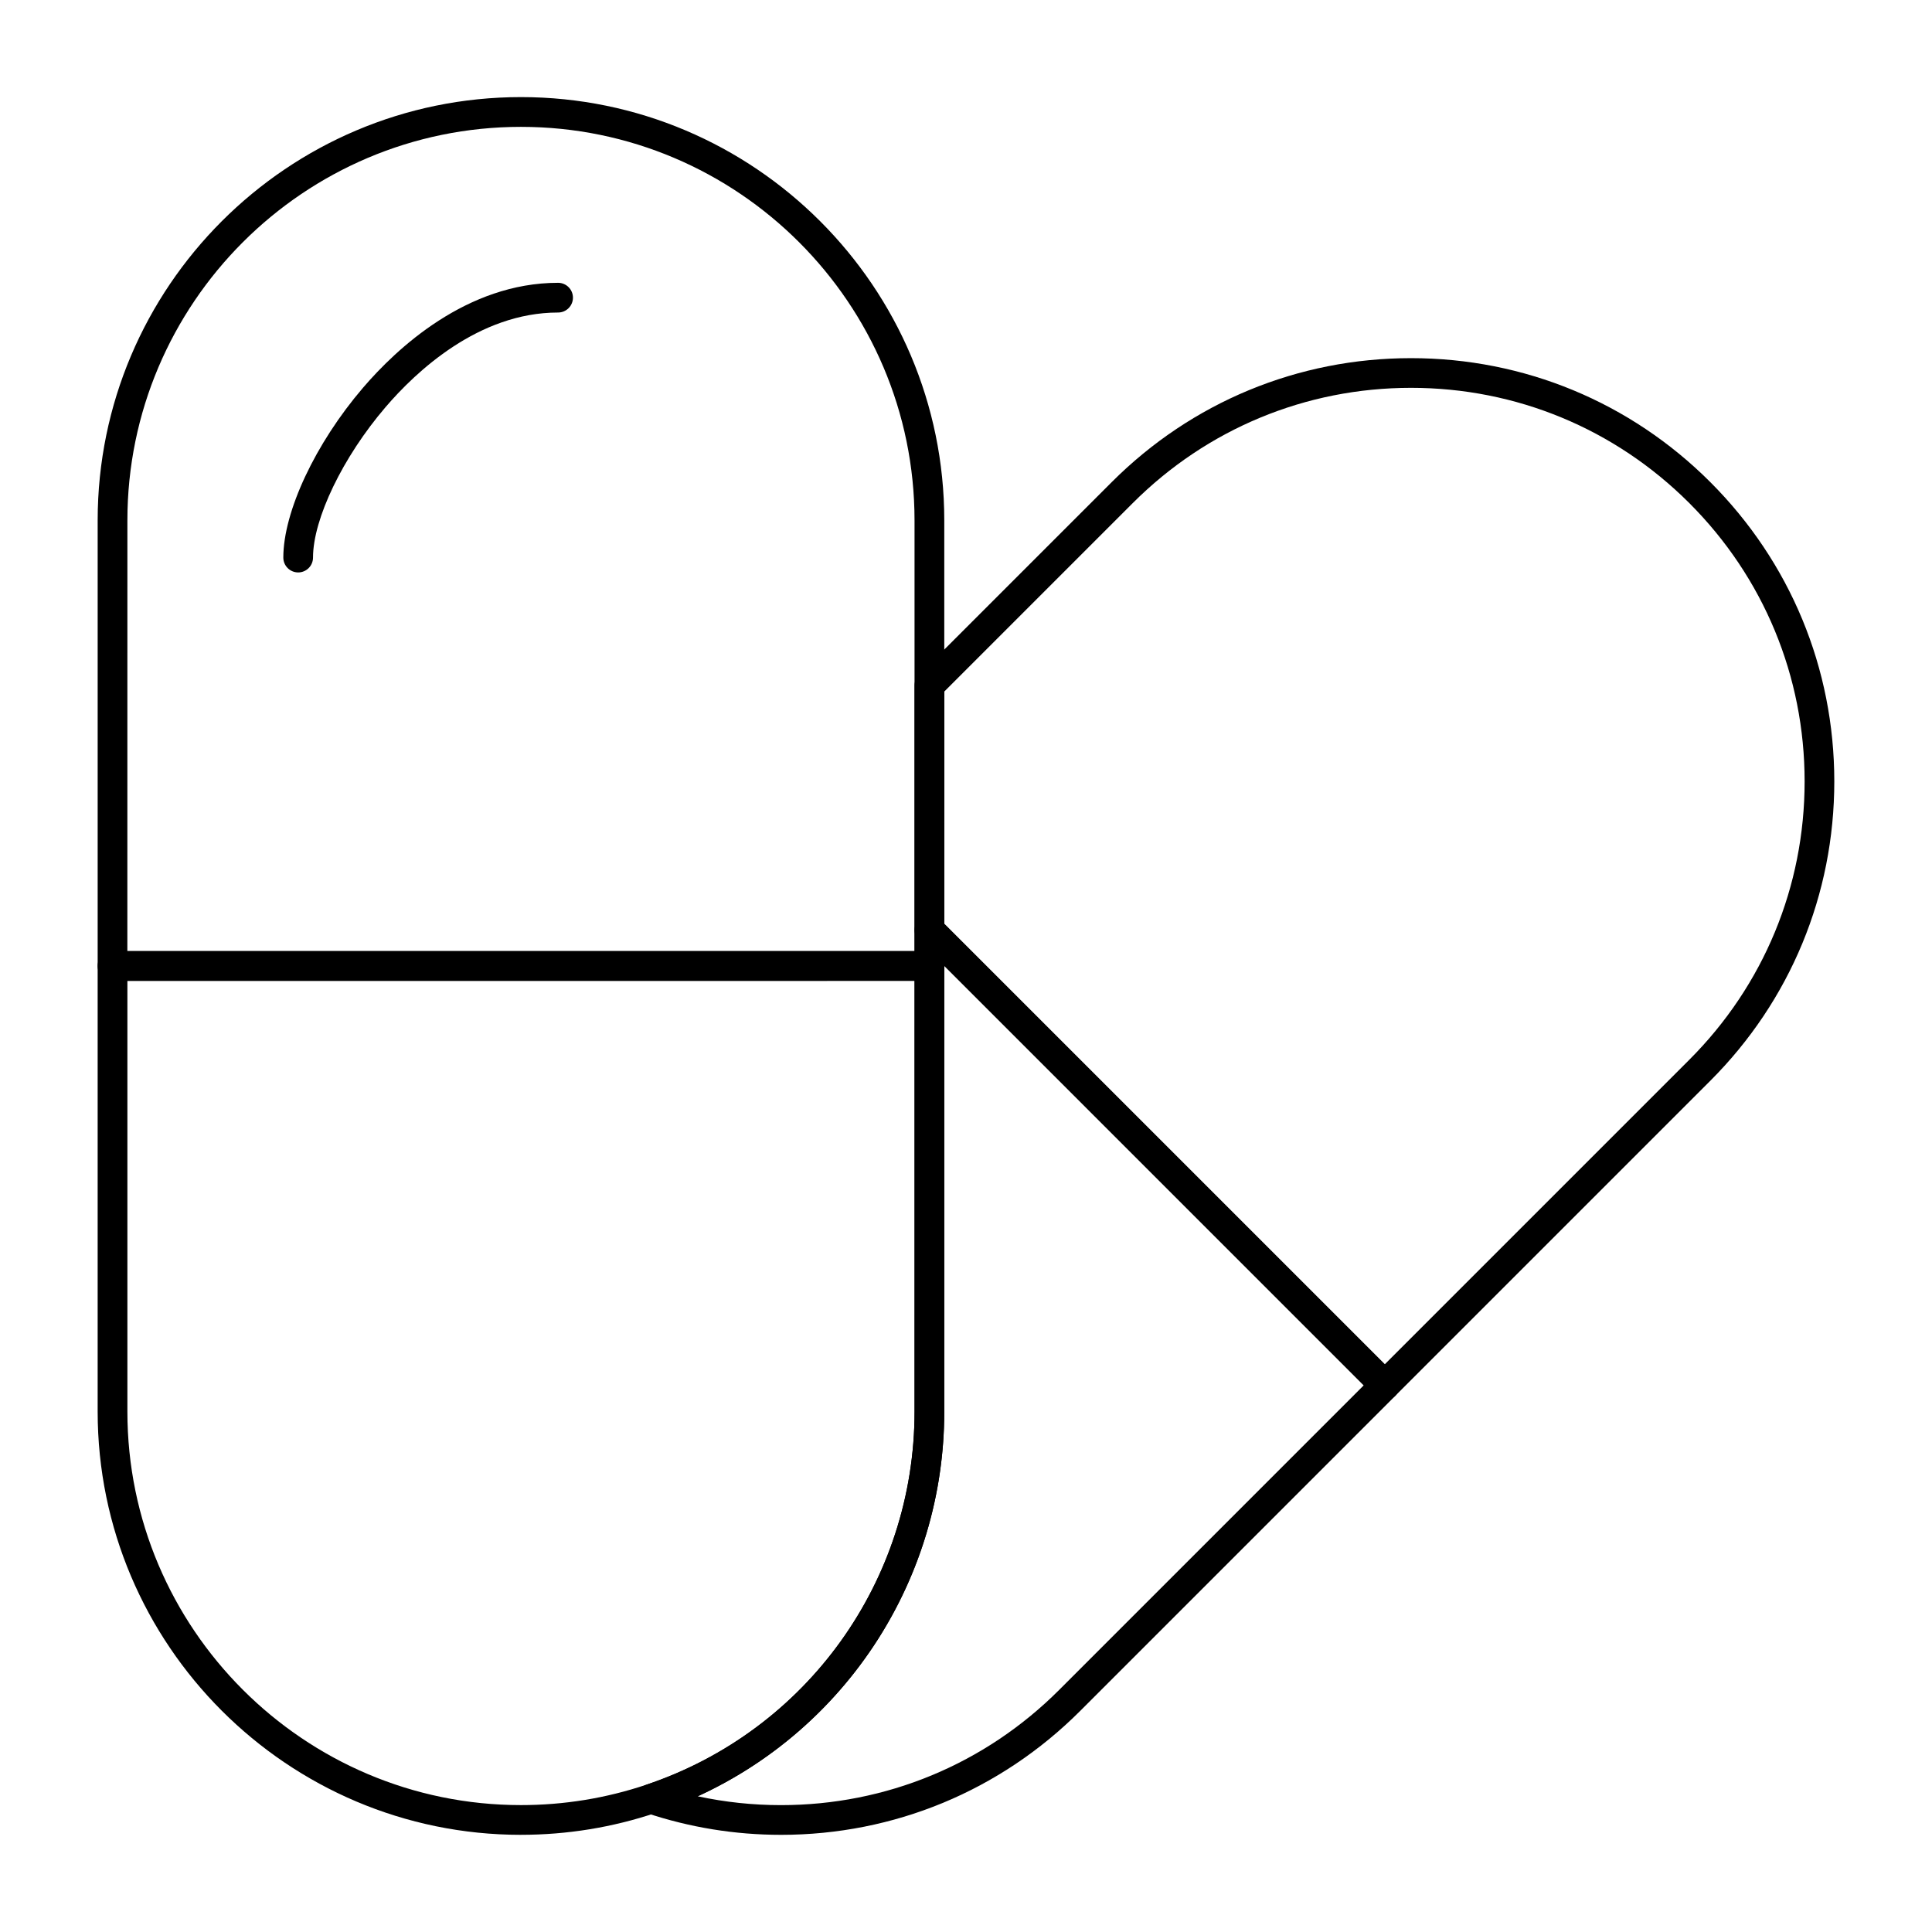
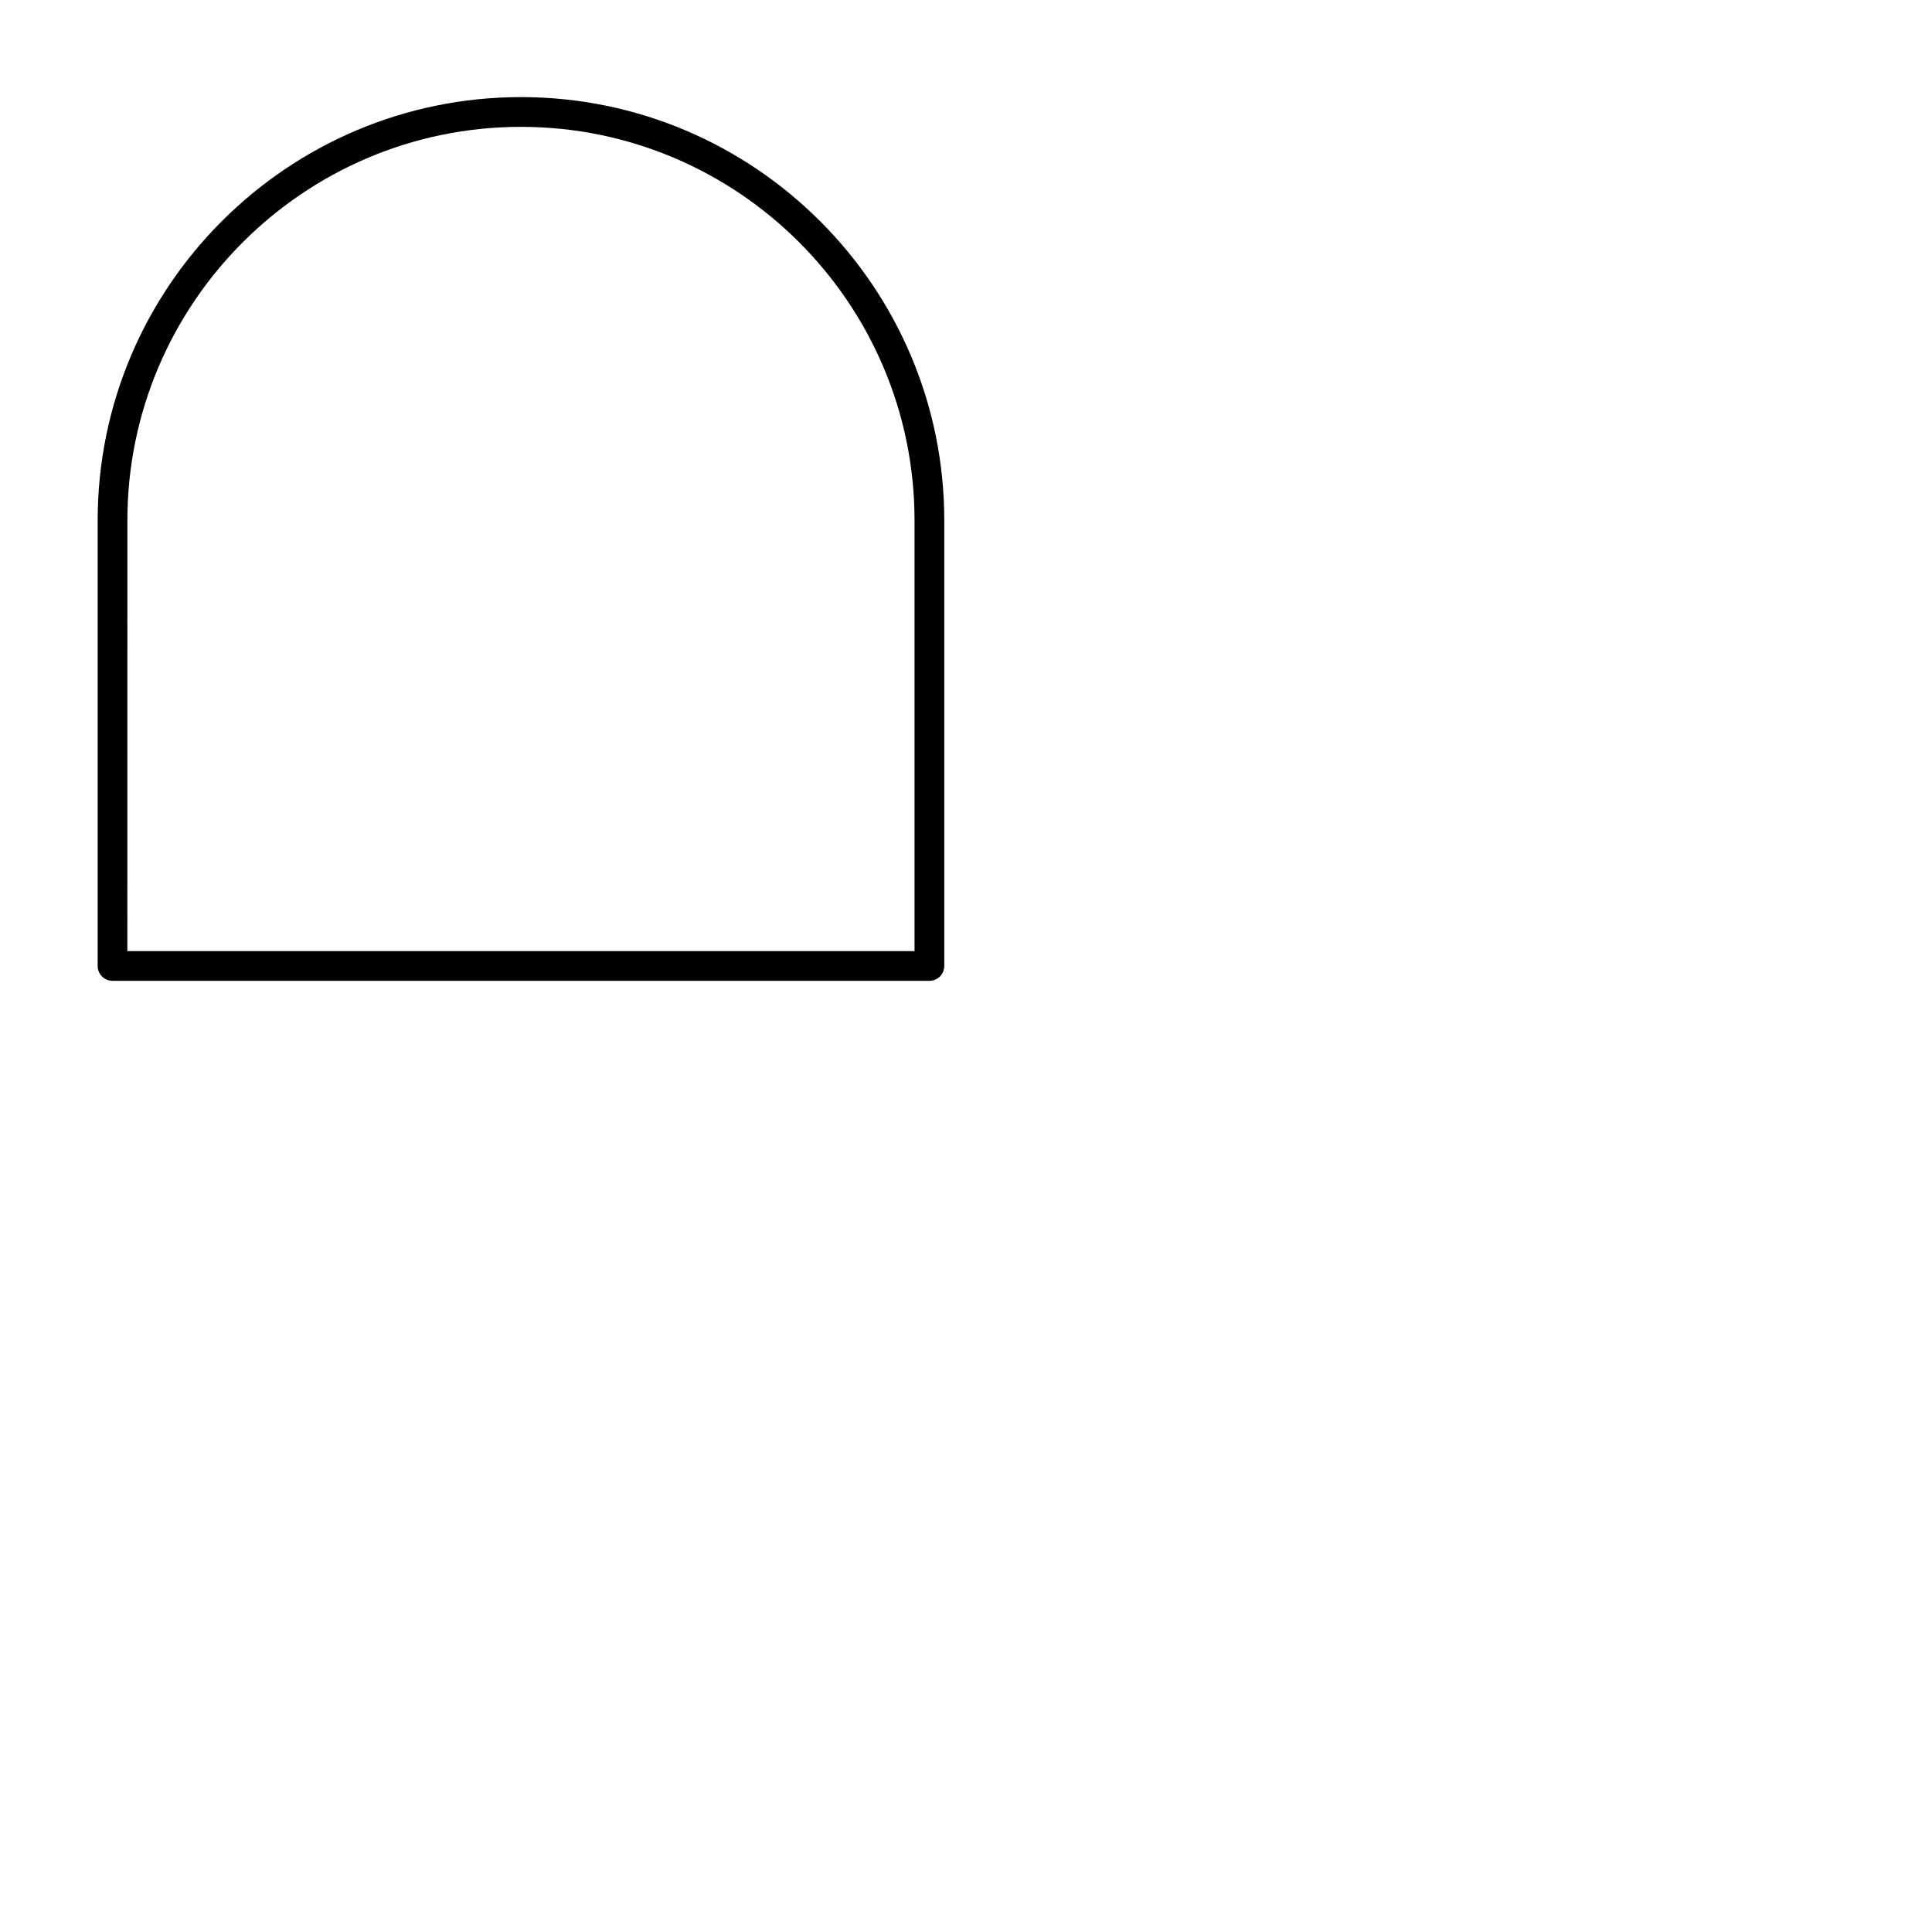
<svg xmlns="http://www.w3.org/2000/svg" fill="#000000" width="800px" height="800px" version="1.1" viewBox="144 144 512 512">
  <g>
-     <path d="m510.98 515.06c-1.047 0-2.043-0.414-2.781-1.152l-120.68-120.67c-0.738-0.738-1.152-1.738-1.152-2.785v-64.805c0-1.043 0.414-2.043 1.152-2.785l51.094-51.094c21.188-21.188 49.359-32.855 79.32-32.855 29.961 0 58.133 11.668 79.32 32.855s32.855 49.355 32.855 79.32c0 29.961-11.668 58.133-32.855 79.32l-83.496 83.496c-0.738 0.742-1.738 1.156-2.781 1.156zm-116.74-126.24 116.74 116.73 80.711-80.711c19.699-19.699 30.551-45.895 30.551-73.754 0-27.859-10.852-54.055-30.551-73.754s-45.895-30.551-73.754-30.551-54.055 10.852-73.754 30.551l-49.941 49.941z" />
-     <path d="m350.96 630.25h-0.004c-12.176 0-24.18-1.953-35.684-5.801-1.605-0.535-2.688-2.035-2.688-3.731 0-1.691 1.078-3.195 2.684-3.734 42.527-14.27 71.098-54.02 71.098-98.906l0.004-127.63c0-1.594 0.961-3.027 2.43-3.637 1.473-0.609 3.164-0.273 4.289 0.852l120.68 120.68c0.738 0.738 1.152 1.742 1.152 2.781 0 1.043-0.414 2.043-1.152 2.781l-83.496 83.496c-21.184 21.184-49.352 32.852-79.309 32.852zm-22.043-10.211c7.219 1.555 14.598 2.34 22.039 2.34 27.855 0 54.047-10.844 73.742-30.543l80.711-80.711-111.17-111.18v118.13c0 44.242-25.805 83.836-65.324 101.96z" />
    <path d="m390.3 403.93h-216.48c-2.172 0-3.938-1.762-3.938-3.938v-118.08c0-61.855 50.32-112.18 112.18-112.18s112.18 50.32 112.18 112.18v118.08c0 2.172-1.762 3.934-3.934 3.934zm-212.55-7.871h208.61v-114.14c0-57.516-46.789-104.3-104.3-104.3s-104.3 46.789-104.3 104.3z" />
-     <path d="m223.02 295.7c-2.172 0-3.938-1.762-3.938-3.938 0-12.172 8.488-30.258 21.121-45.004 8.898-10.387 27.445-27.812 51.695-27.812 2.172 0 3.938 1.762 3.938 3.938 0 2.172-1.762 3.938-3.938 3.938-21.102 0-37.699 15.703-45.715 25.062-11.324 13.211-19.23 29.613-19.23 39.879 0 2.176-1.762 3.938-3.934 3.938z" />
-     <path d="m282.06 630.25c-61.855 0-112.18-50.324-112.18-112.18v-118.08c0-2.172 1.762-3.938 3.938-3.938h216.48c2.172 0 3.938 1.762 3.938 3.938v118.08c0 48.273-30.73 91.02-76.469 106.37-11.484 3.852-23.5 5.805-35.711 5.805zm-104.3-226.32v114.14c0 57.512 46.789 104.3 104.3 104.3 11.355 0 22.531-1.816 33.207-5.398 42.527-14.27 71.098-54.02 71.098-98.906v-114.14z" />
  </g>
</svg>